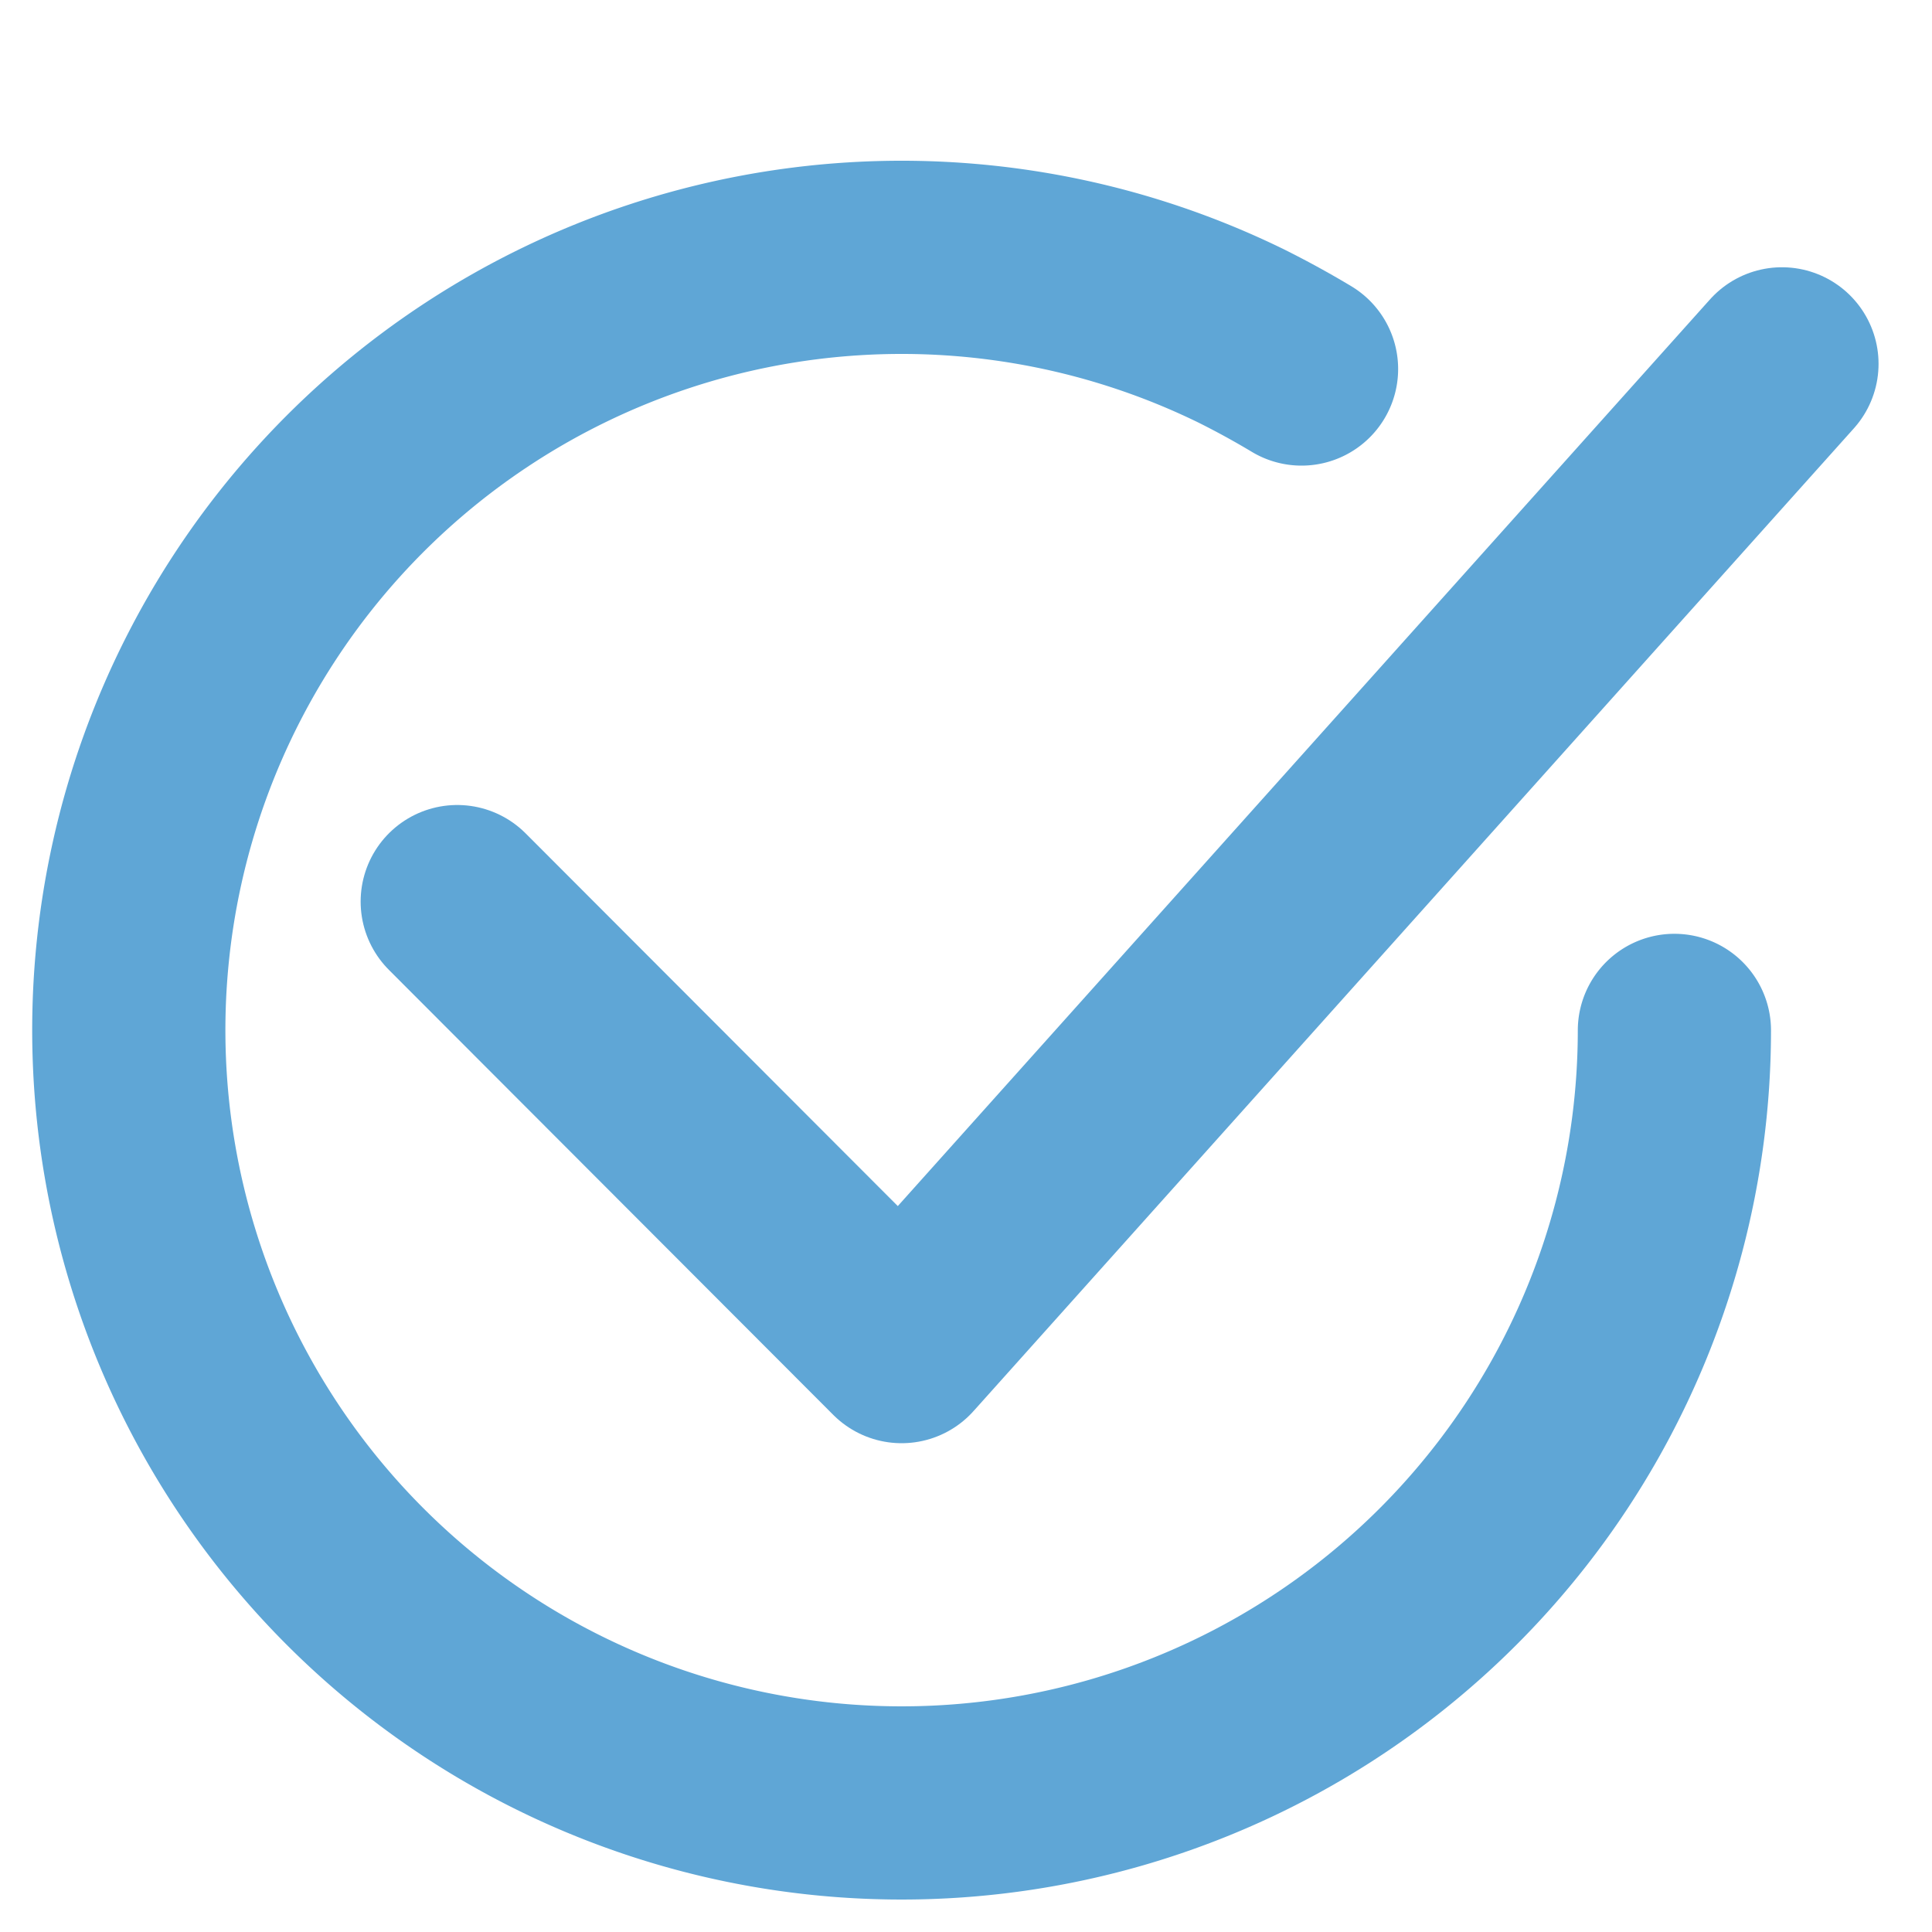
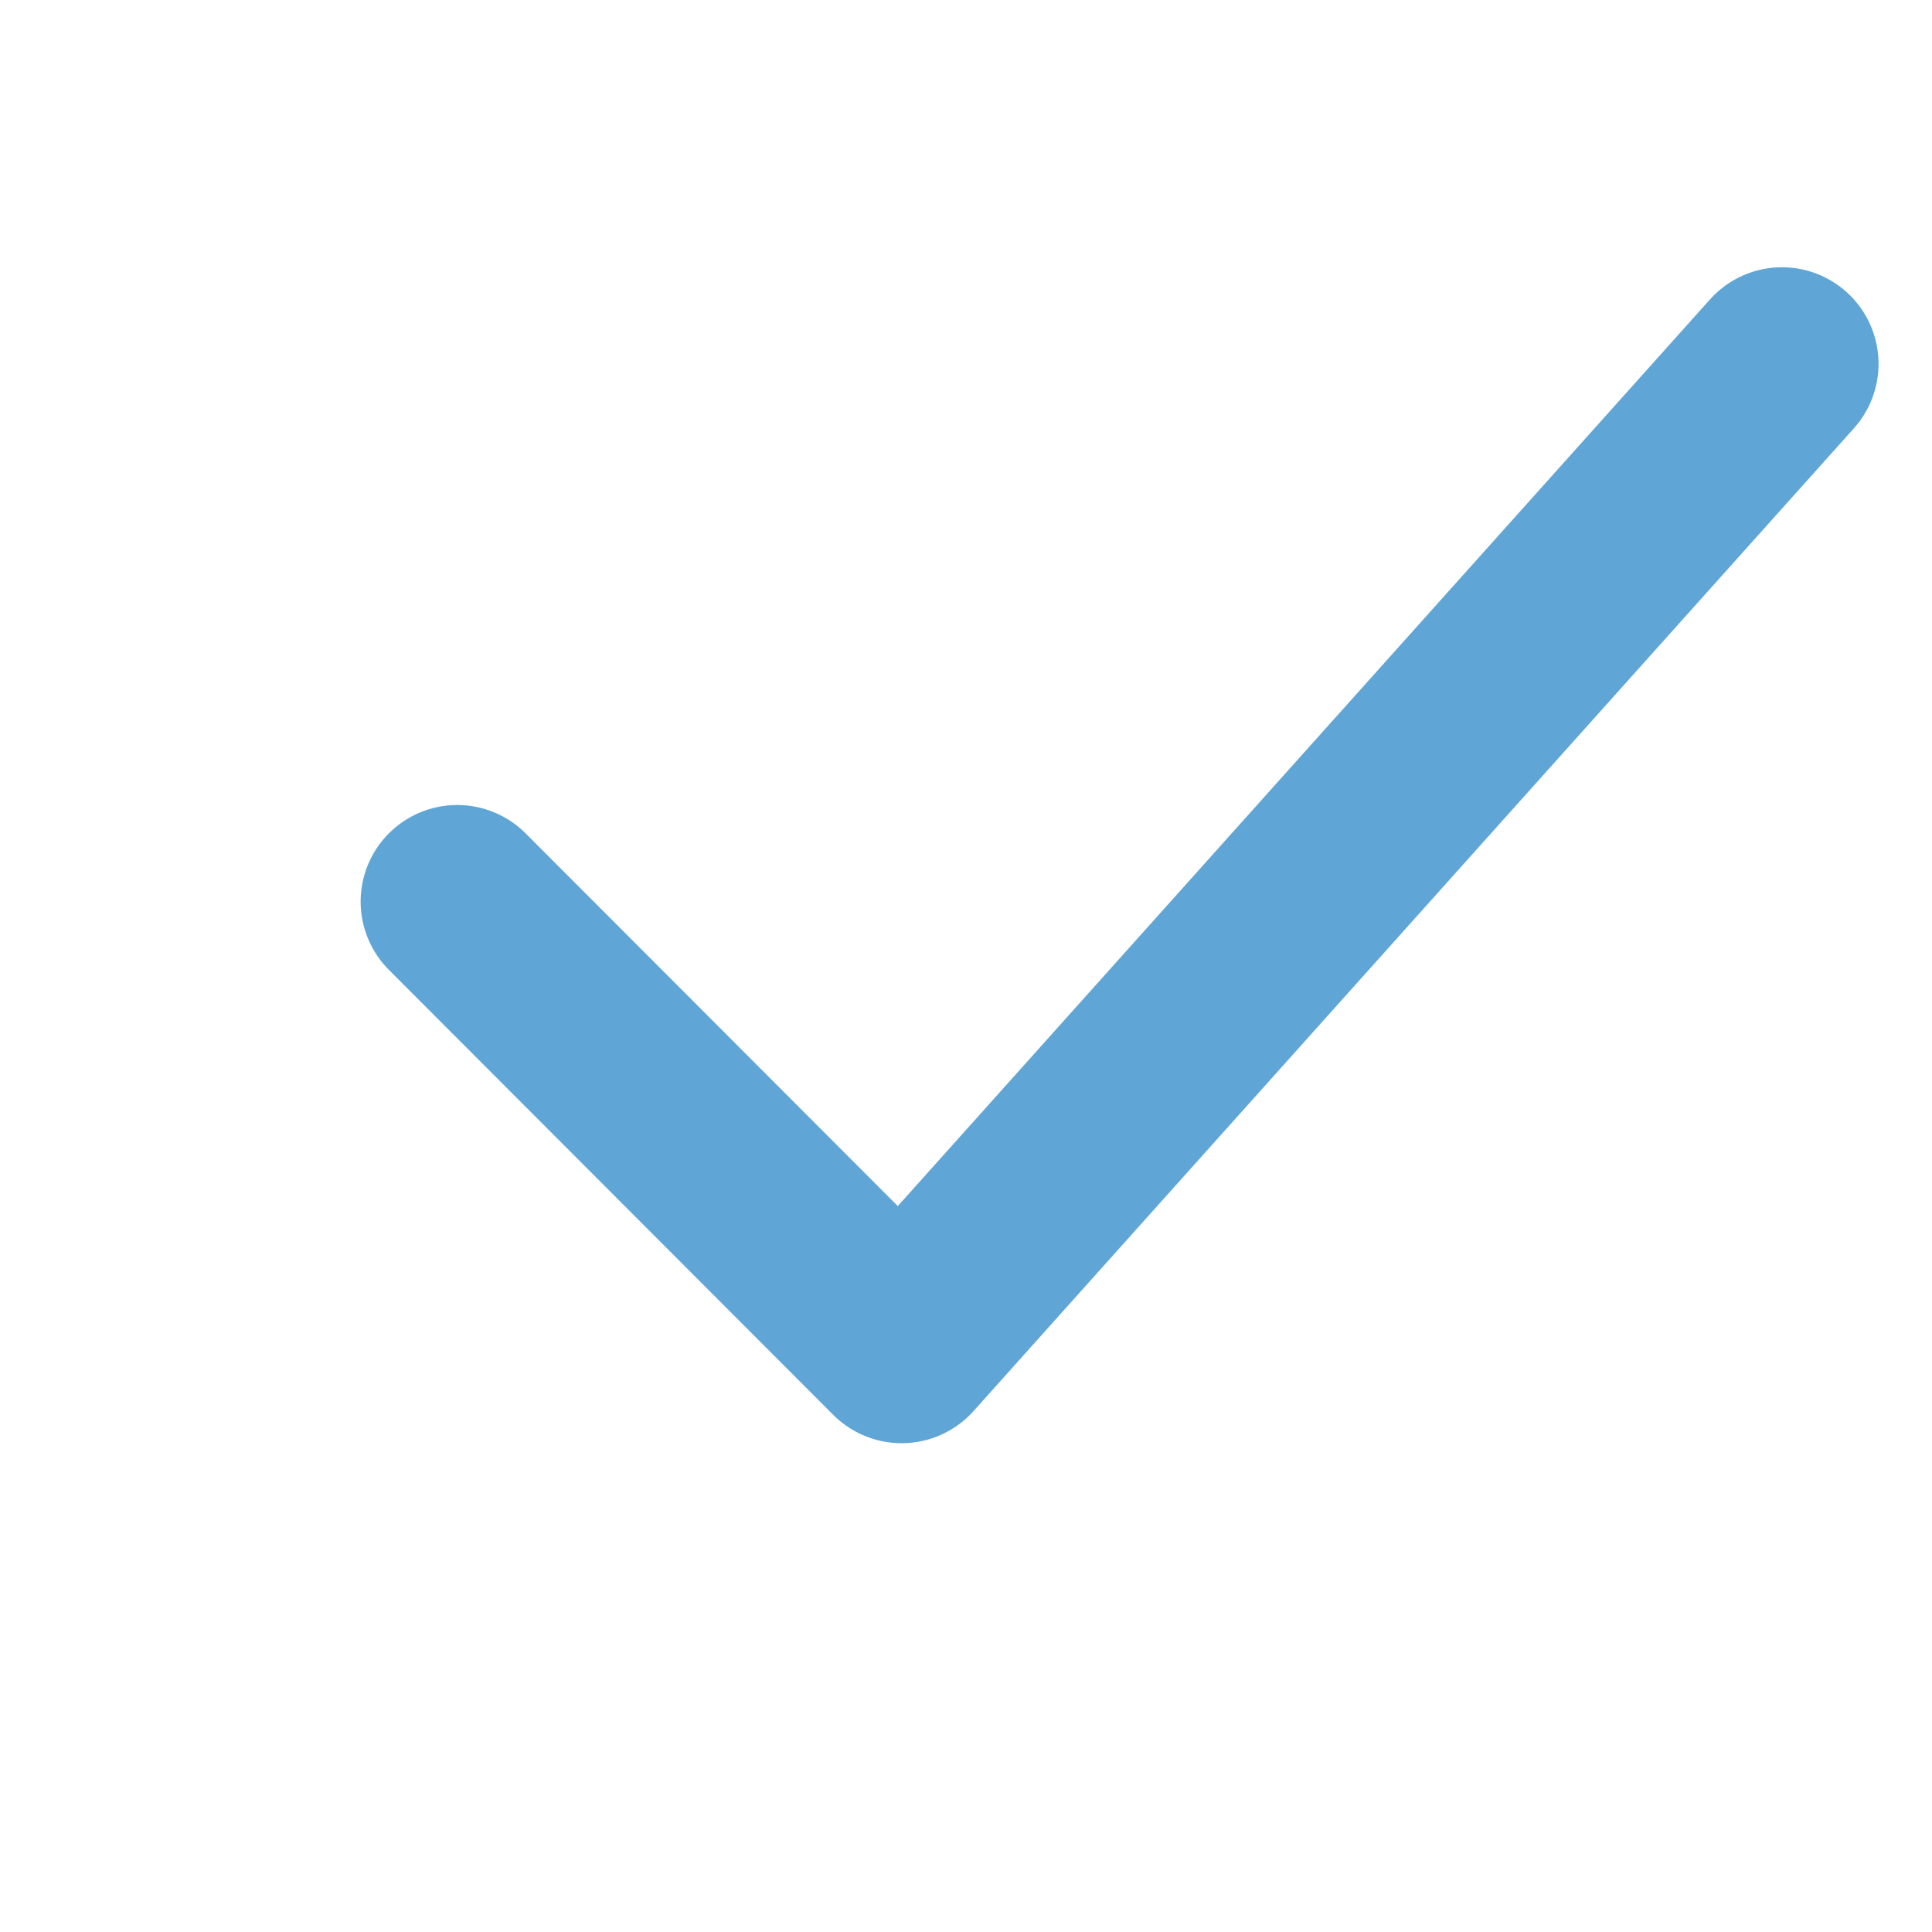
<svg xmlns="http://www.w3.org/2000/svg" id="Capa_1" data-name="Capa 1" viewBox="0 0 30 30">
  <defs>
    <style>.cls-1{fill:none;stroke:#5fa6d6;stroke-linecap:round;stroke-linejoin:round;stroke-width:3px;}</style>
  </defs>
-   <path class="cls-1" d="M26,16A12,12,0,1,1,19.28,5.22q.48.24.93.51" />
  <path class="cls-1" d="M7.1,14,14,20.91,27.67,5.65" />
</svg>